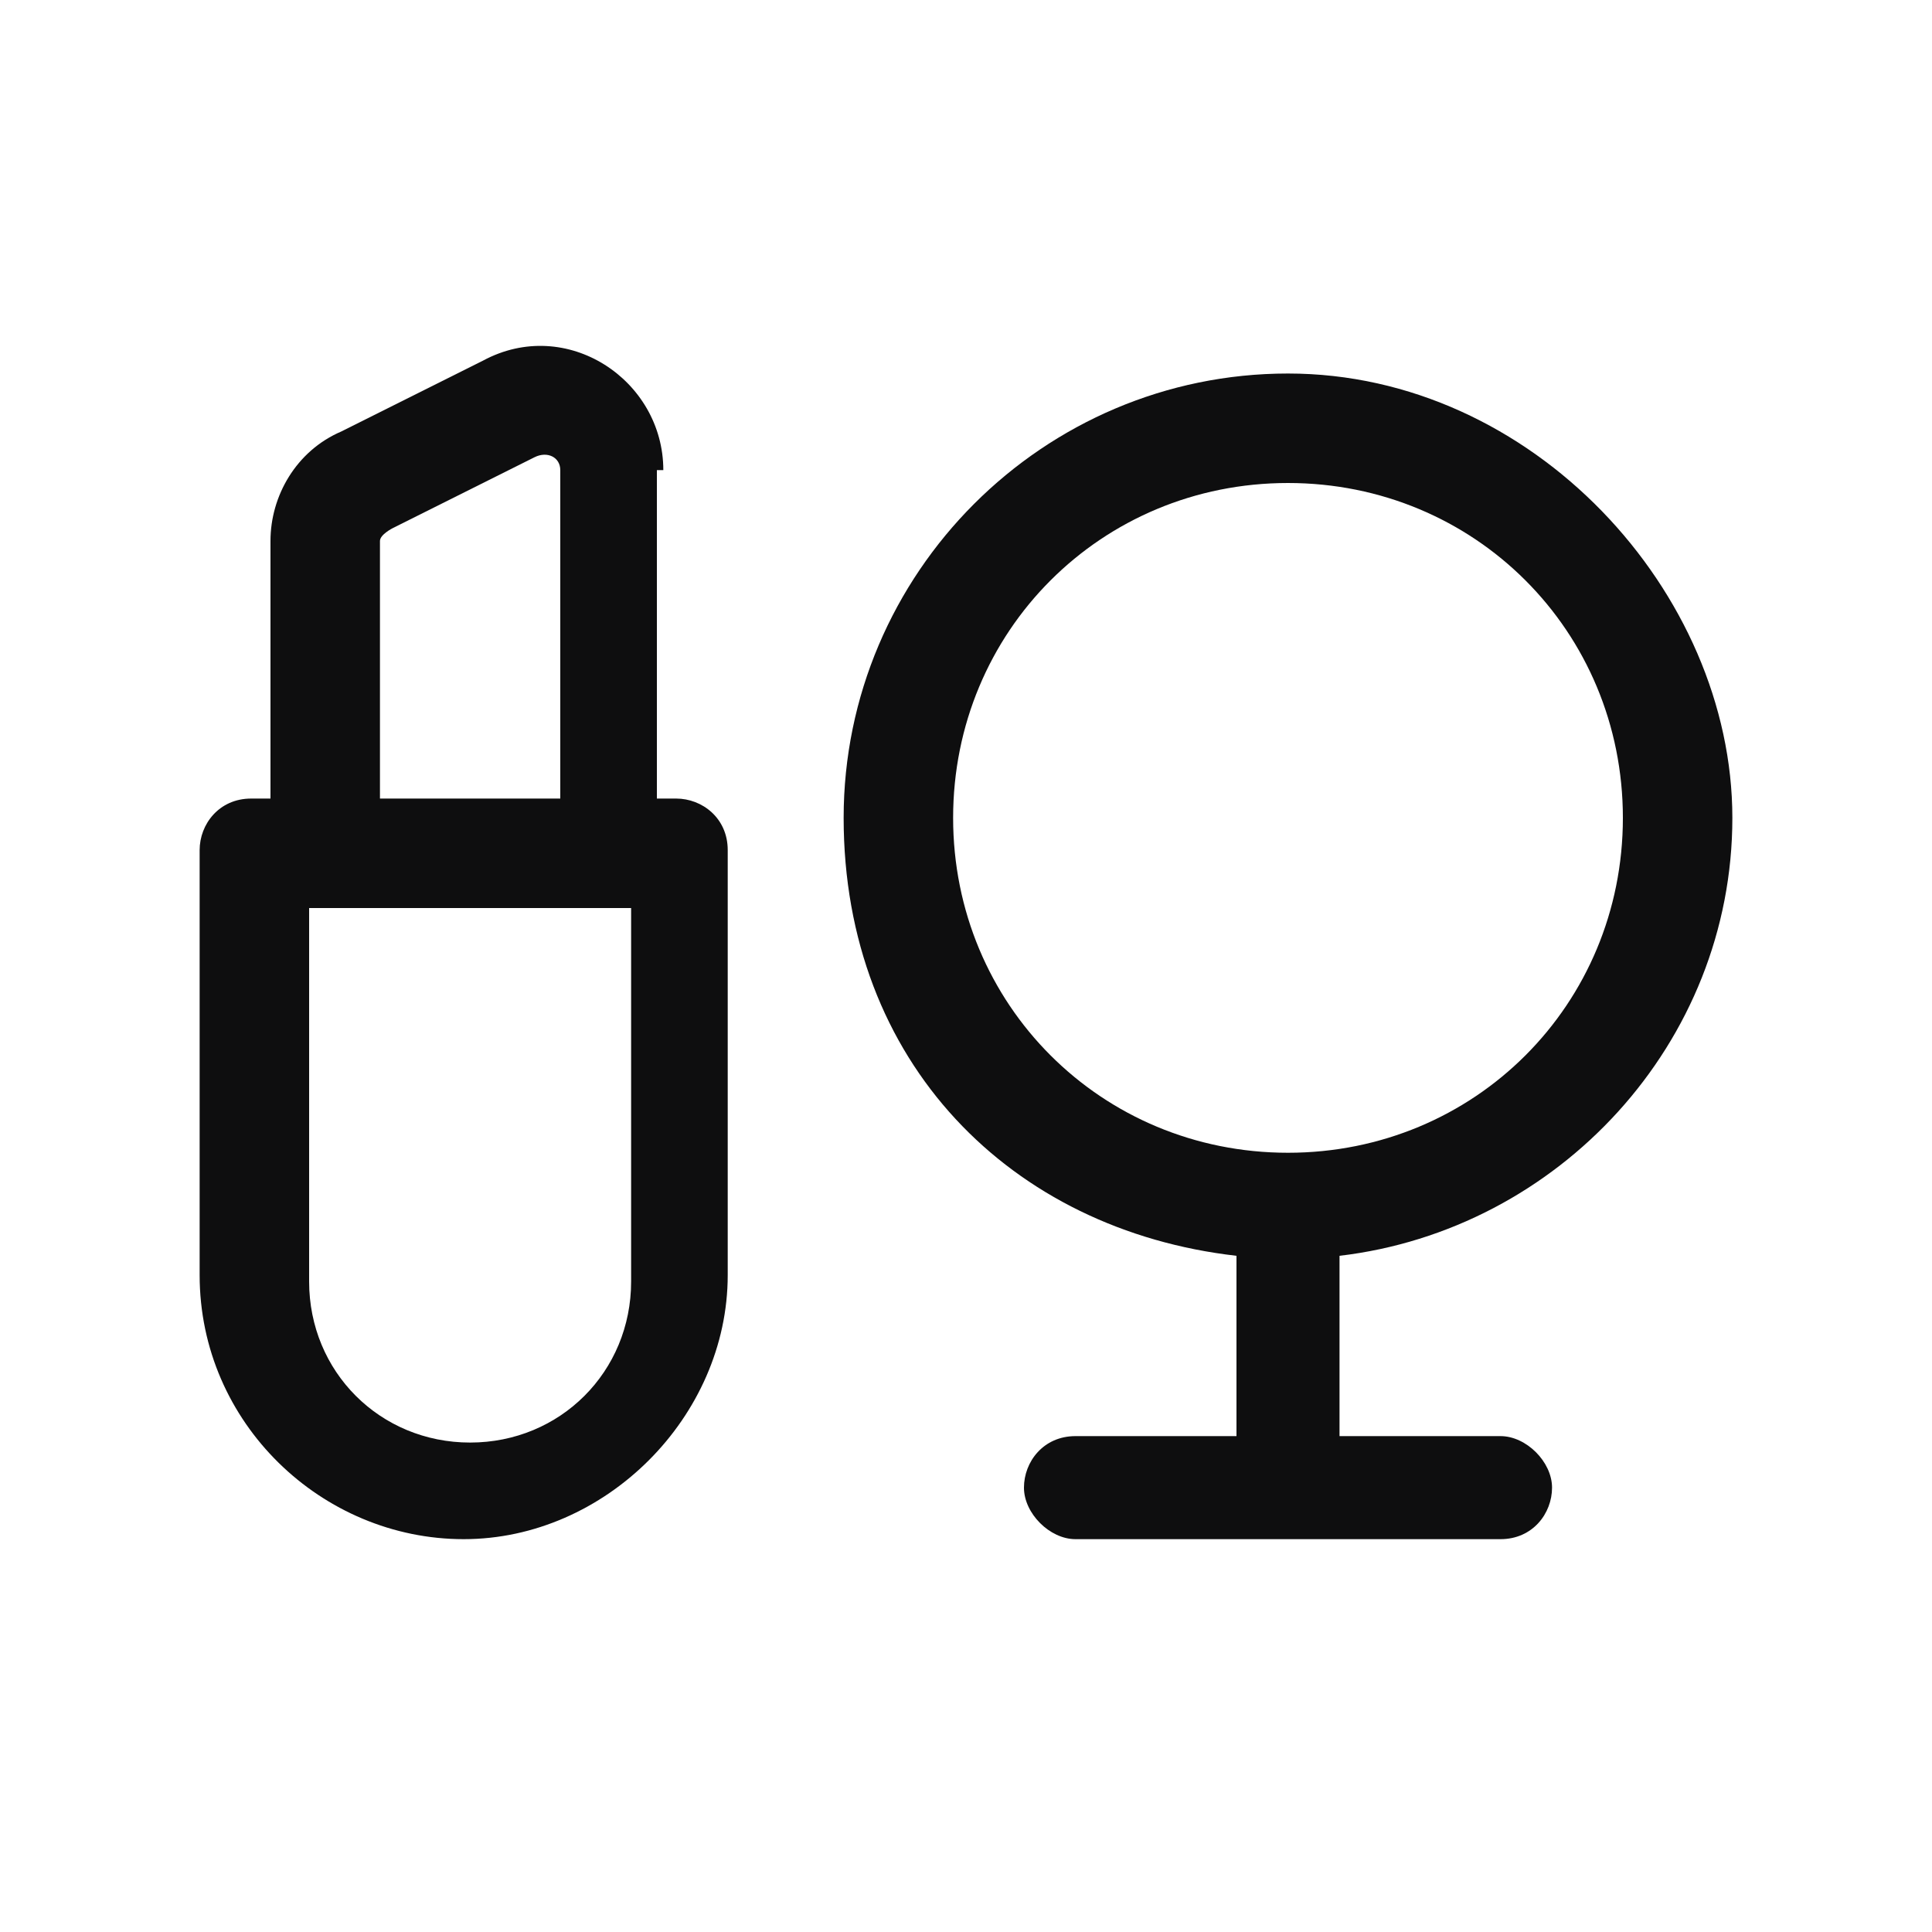
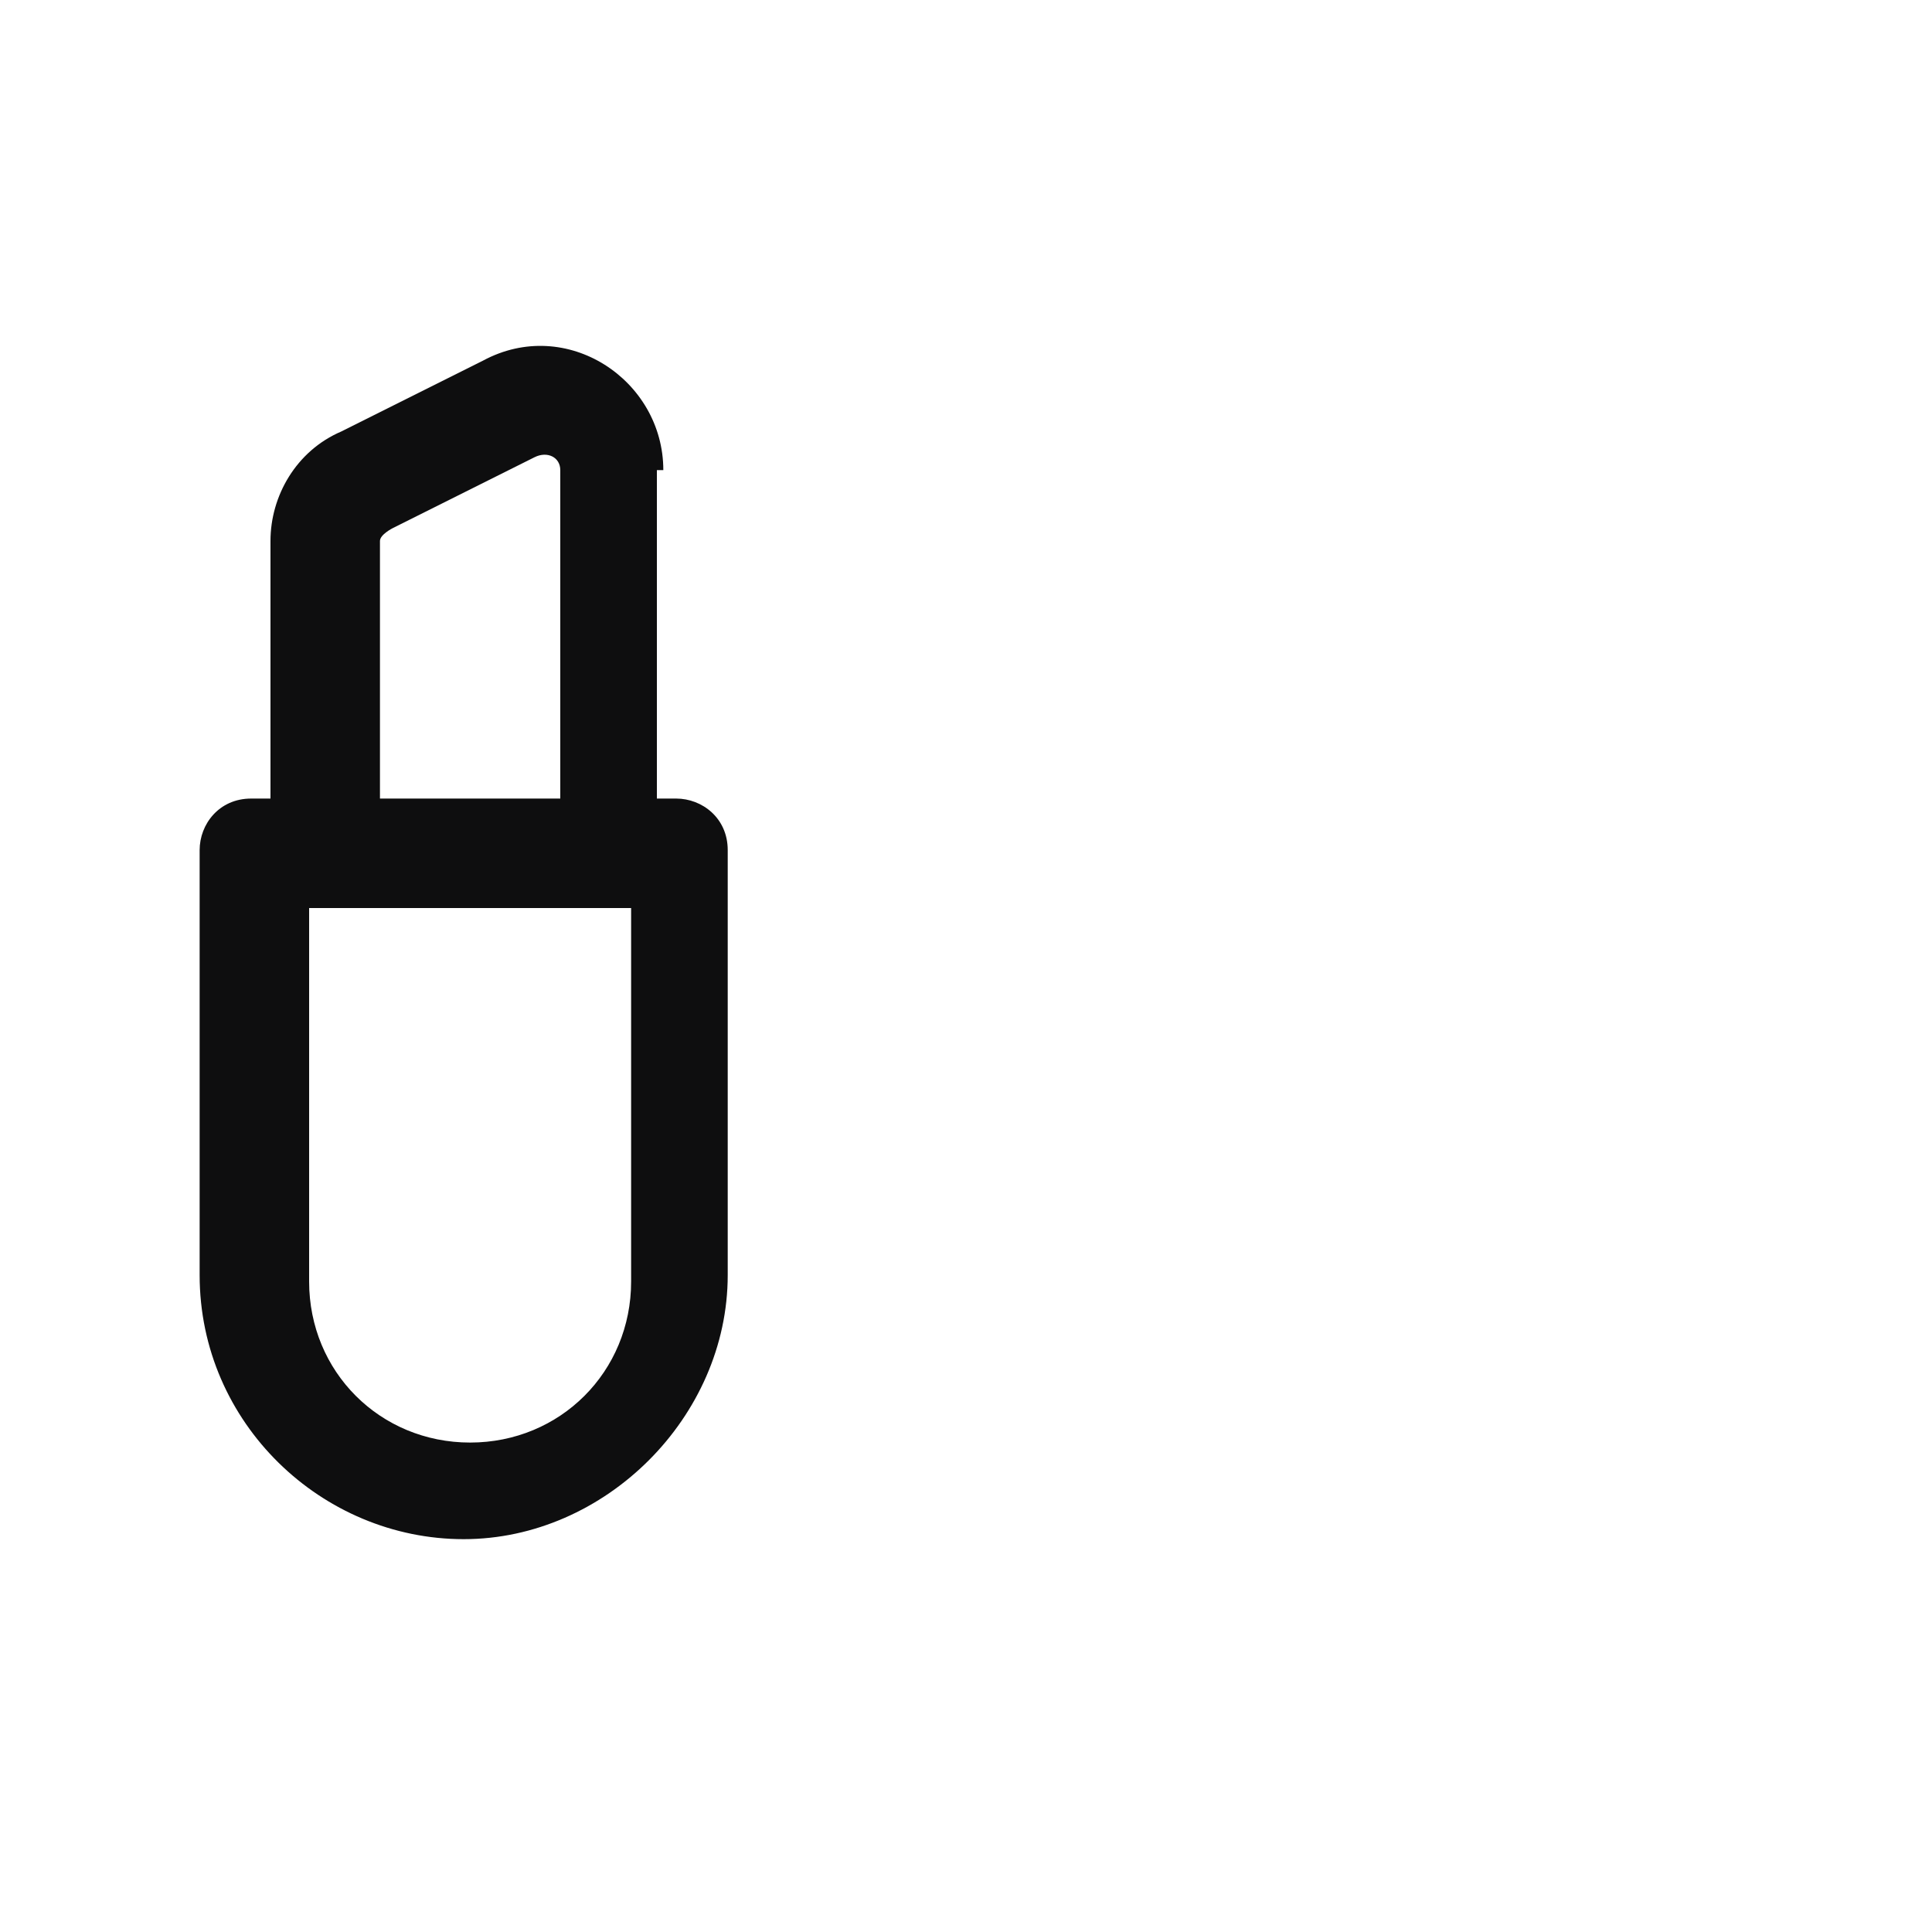
<svg xmlns="http://www.w3.org/2000/svg" version="1.1" viewBox="0 0 30 30">
  <defs>
    <style>
      .cls-1 {
        fill: #0e0e0f;
        fill-rule: evenodd;
      }
    </style>
  </defs>
  <g>
    <g id="Layer_1">
      <path class="cls-1" d="M10.3,7.3c0-1.4-1.5-2.4-2.8-1.7l-2.2,1.1c-.7.3-1.1,1-1.1,1.7v4h-.3c-.5,0-.8.4-.8.8v6.6c0,2.3,1.9,4.1,4.1,4.1s4.1-1.9,4.1-4.1v-6.6c0-.5-.4-.8-.8-.8h-.3v-5.1ZM4.8,14.1h5v5.8c0,1.4-1.1,2.5-2.5,2.5s-2.5-1.1-2.5-2.5v-5.8ZM8.7,12.4v-5.1c0-.2-.2-.3-.4-.2l-2.2,1.1c0,0-.2.1-.2.2v4h2.8Z" />
-       <path class="cls-1" d="M20,5.8c-3.8,0-6.9,3.1-6.9,6.9s2.6,6.4,6.1,6.8v2.8h-2.5c-.5,0-.8.4-.8.8s.4.8.8.8h6.6c.5,0,.8-.4.8-.8s-.4-.8-.8-.8h-2.5v-2.8c3.4-.4,6.1-3.3,6.1-6.8s-3.1-6.9-6.9-6.9ZM20,17.9c2.9,0,5.2-2.3,5.2-5.2s-2.3-5.2-5.2-5.2-5.2,2.3-5.2,5.2,2.3,5.2,5.2,5.2Z" />
    </g>
  </g>
</svg>